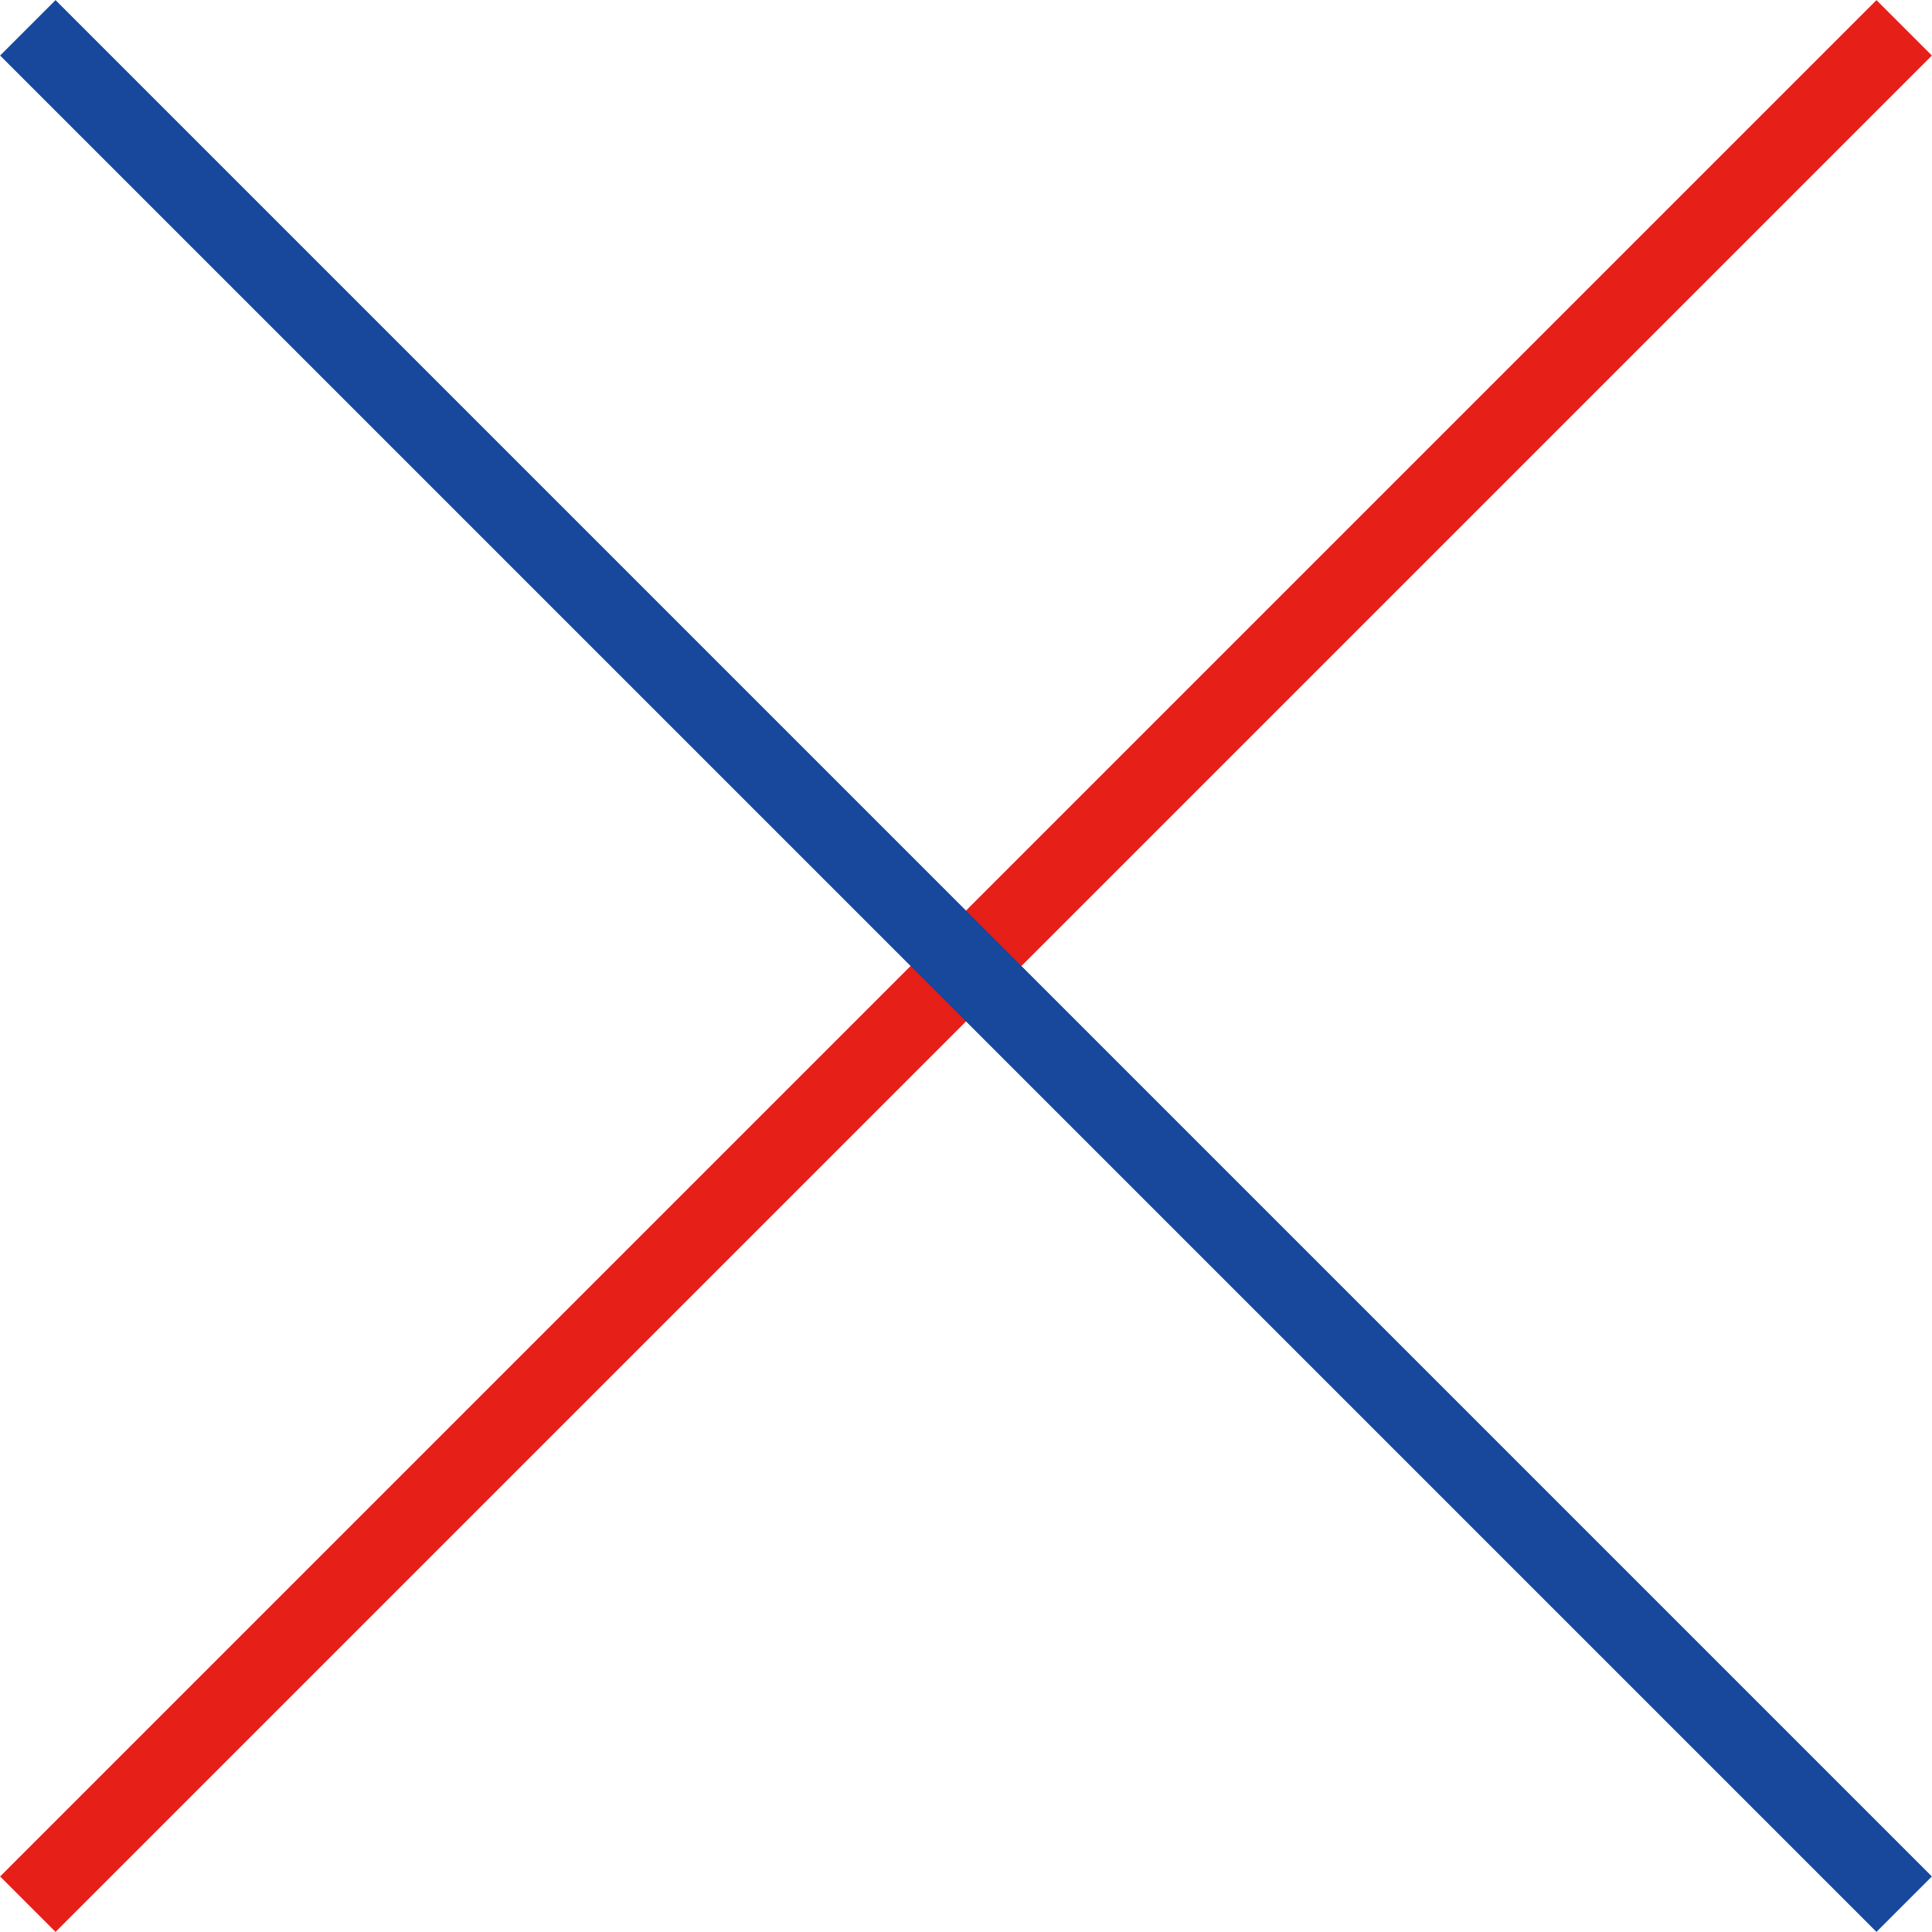
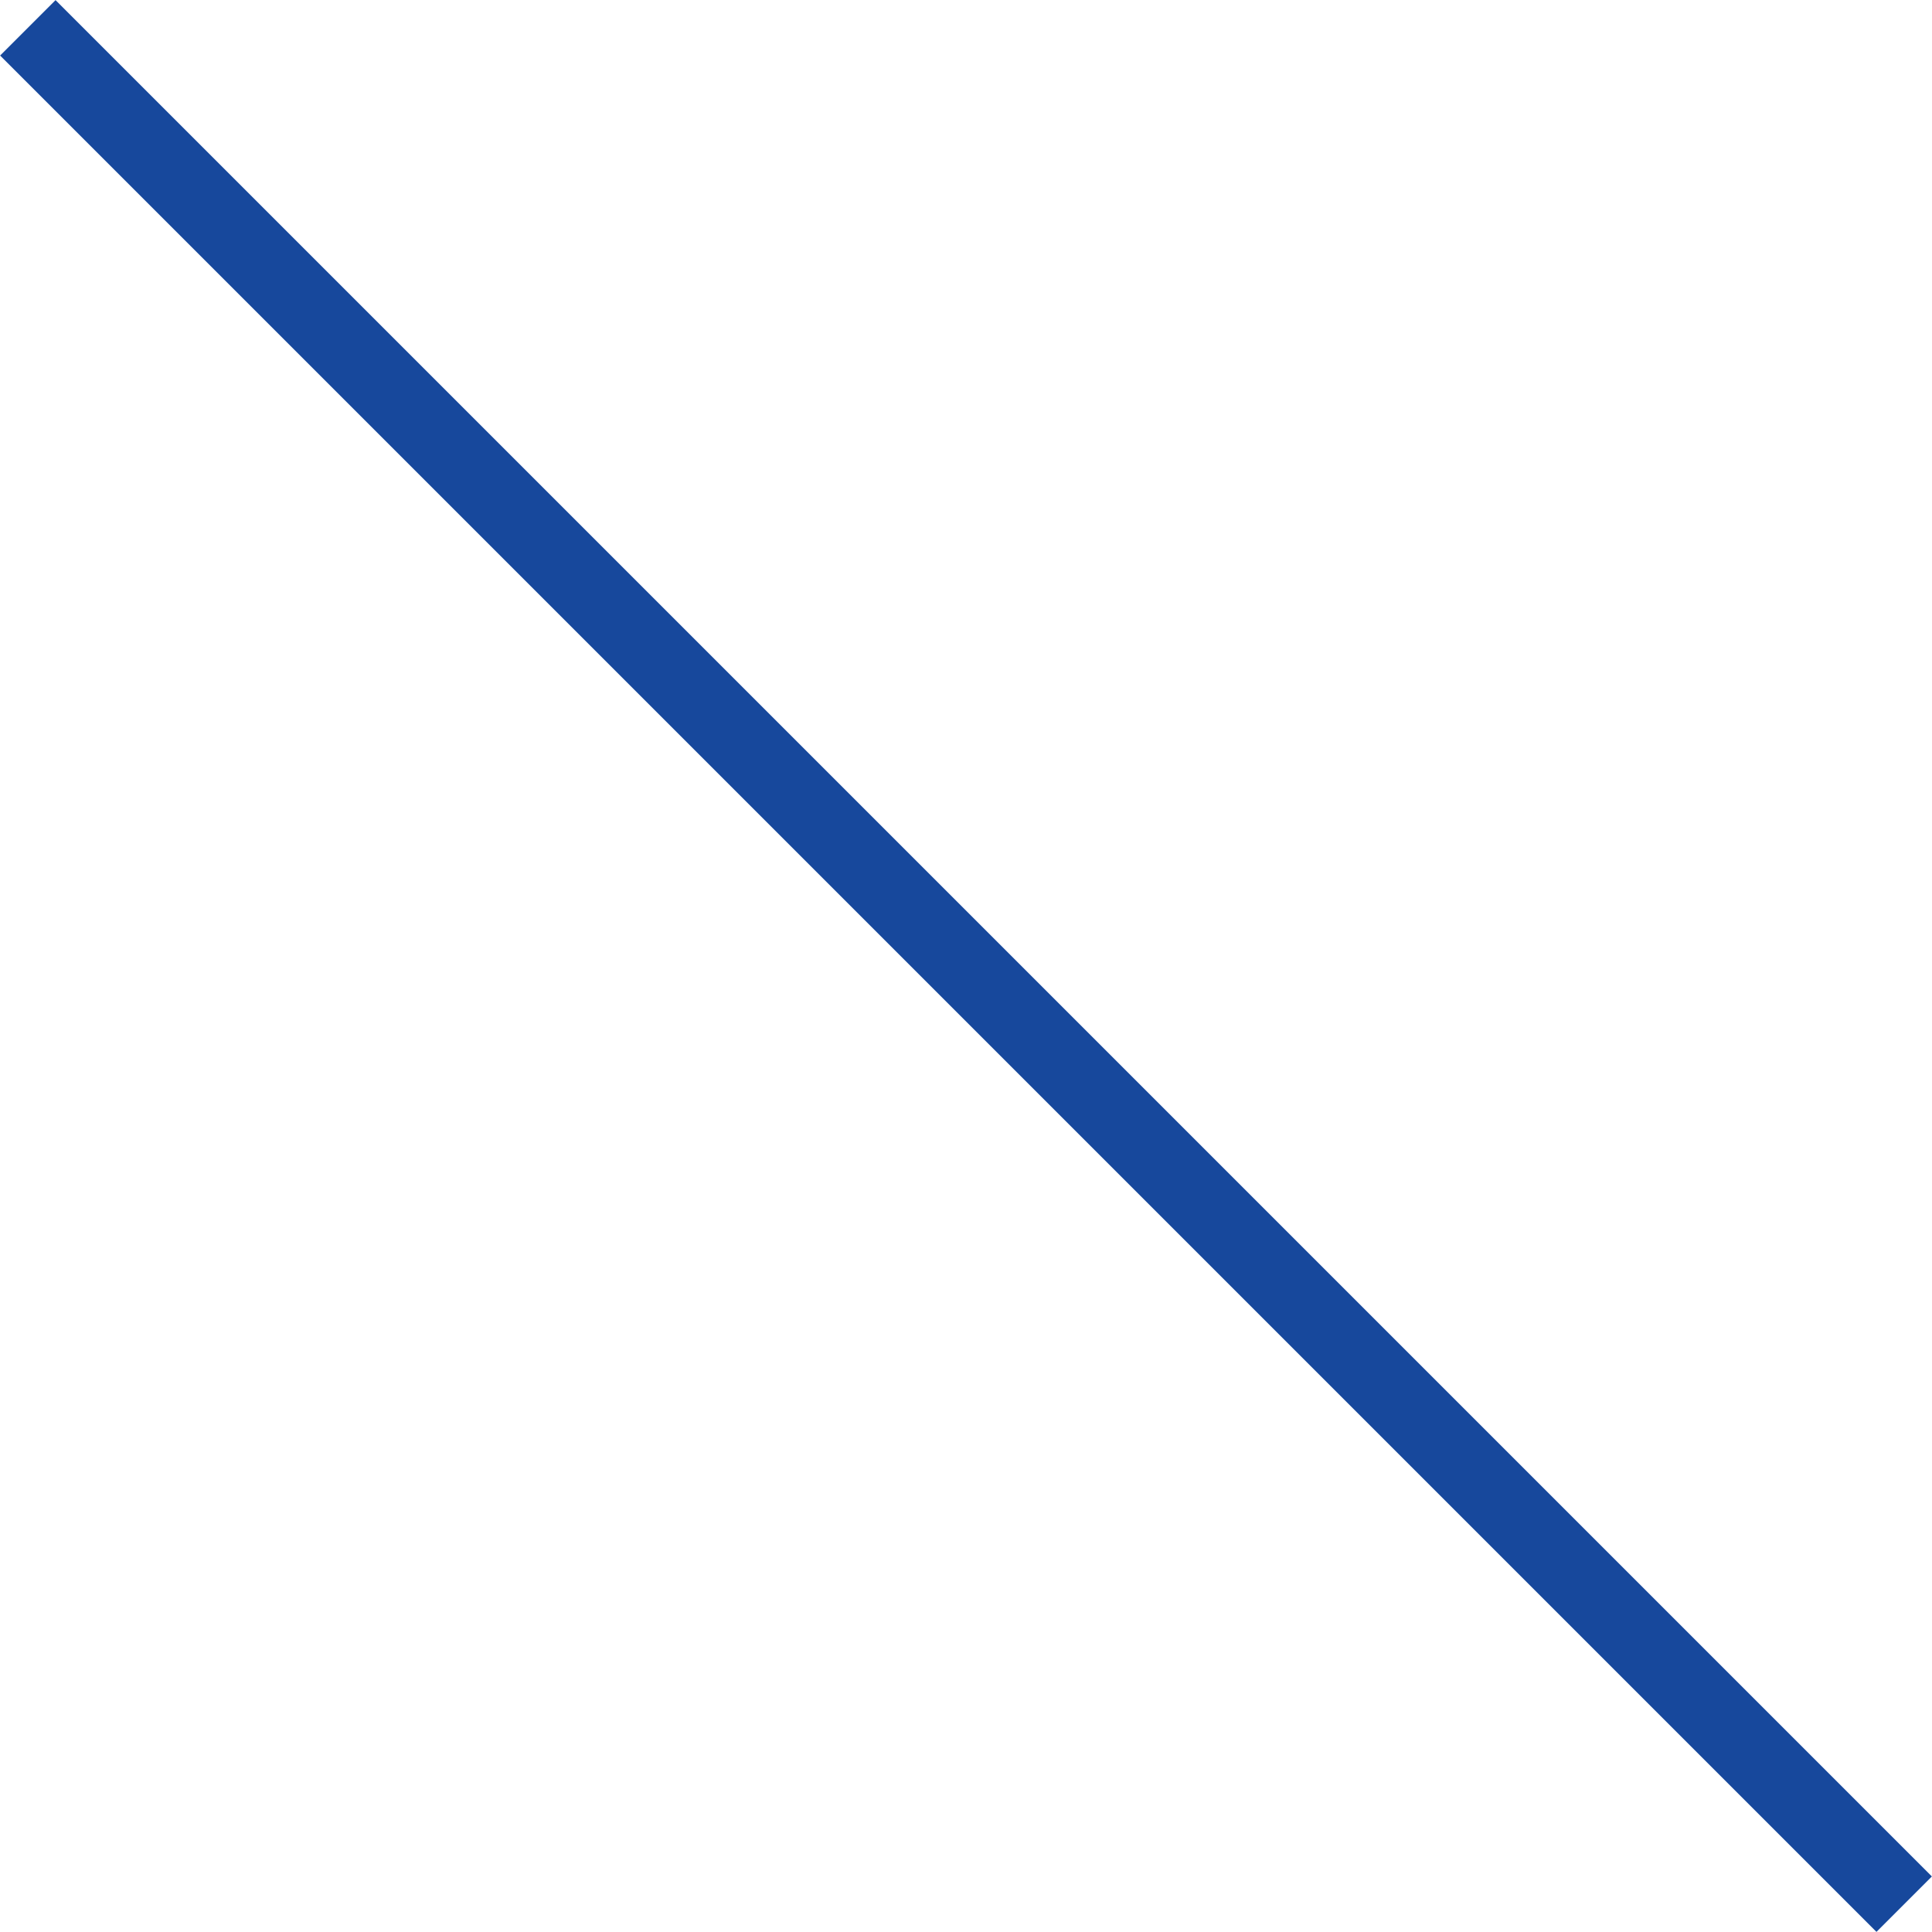
<svg xmlns="http://www.w3.org/2000/svg" id="_レイヤー_1" data-name="レイヤー 1" width="49.29" height="49.29" viewBox="0 0 49.29 49.29">
  <defs>
    <style>
      .cls-1 {
        stroke: #17489c;
      }

      .cls-1, .cls-2 {
        fill: none;
        stroke-miterlimit: 10;
        stroke-width: 2px;
      }

      .cls-2 {
        stroke: #e61f19;
      }
    </style>
  </defs>
-   <line class="cls-2" x1="48.58" y1=".71" x2=".71" y2="48.58" />
  <line class="cls-1" x1=".71" y1=".71" x2="48.58" y2="48.58" />
</svg>